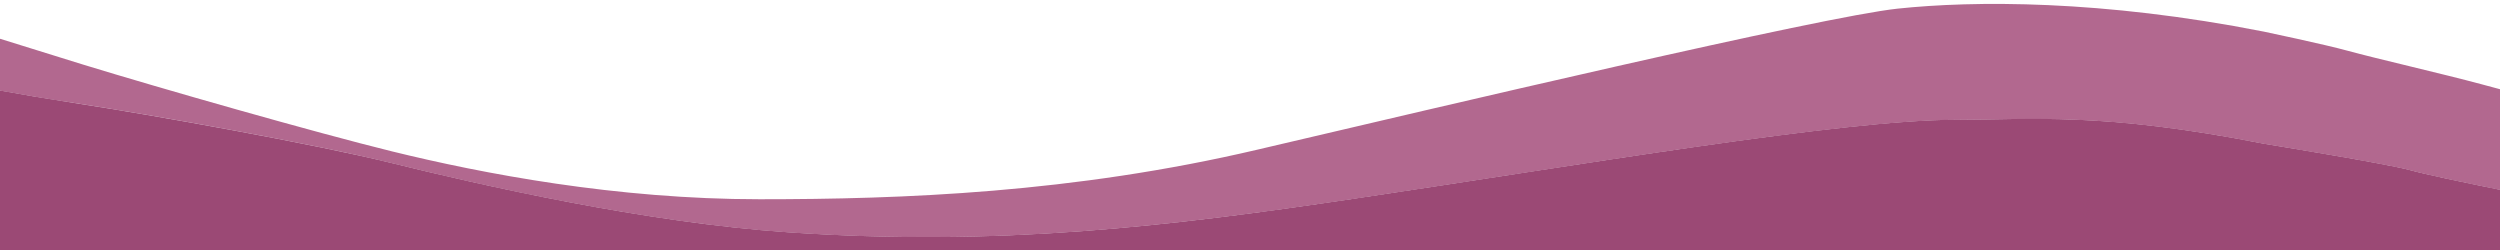
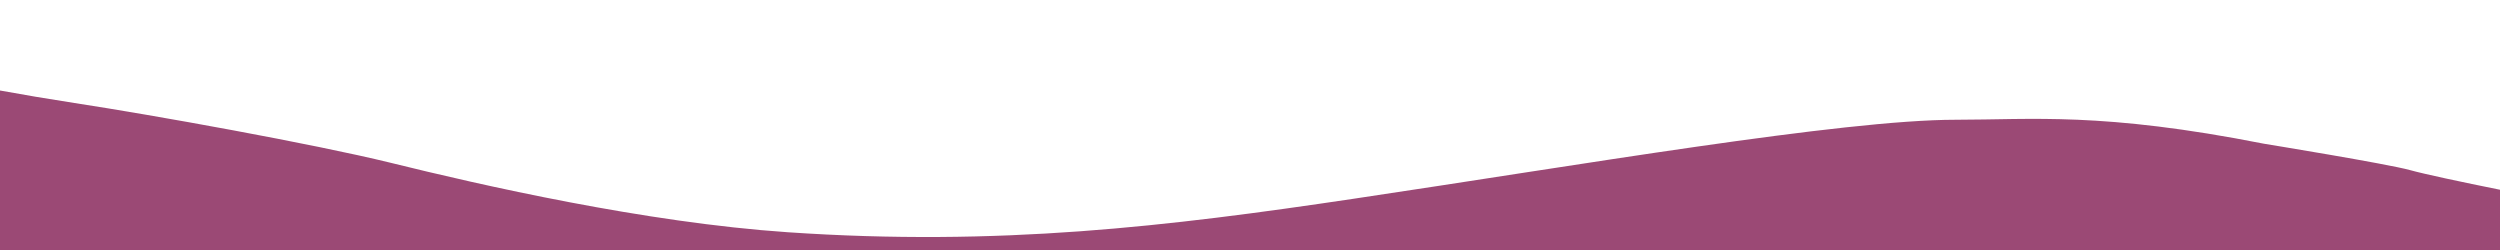
<svg xmlns="http://www.w3.org/2000/svg" version="1.1" id="Capa_1" x="0px" y="0px" viewBox="0 0 2000 200" style="enable-background:new 0 0 2000 200;" xml:space="preserve">
  <style type="text/css"> .st0{fill:#B2688F;} .st1{fill:#9B4975;} </style>
-   <path class="st0" d="M59.5,82.4c62.9,9.6,191,32.6,253,47.9c72.4,17.9,203.5,47.8,317.9,55.6c168.7,11.5,303.8-4.7,452.6-26.8 c180-26.8,390.9-63.2,481.8-63.2c60.8,0,116.8-6.4,246.6,19.2c0,0,98.4,16,116.8,21.1c11.5,3.2,41.2,9.5,71.9,15.7V71.4 c-5.6-1.5-10.6-2.8-14.9-4c-30.8-8.3-84.1-20.5-107.1-26.8c-18.4-5.1-67-15.3-67-15.3C1681.2-0.3,1578.7,0.5,1518.2,6.9 s-365.5,78.4-512.6,112.9s-283.3,39.6-397.9,39.6S386,138.9,313.6,121.1c-62.1-15.3-185.4-50.5-246.7-69.3C45.2,45.2,23.3,38.1,0,31 v41.5C18.5,75.8,38.1,79.2,59.5,82.4z" />
  <path class="st1" d="M1811.3,115c-129.8-25.6-185.8-19.2-246.6-19.2c-90.8,0-301.7,36.4-481.8,63.2 c-148.8,22.2-283.9,38.3-452.6,26.8c-114.4-7.8-245.5-37.7-317.9-55.6C250.4,115,122.3,92,59.5,82.4c-21.3-3.3-40.9-6.6-59.5-10V200 h2000v-48.2c-30.7-6.2-60.4-12.5-71.9-15.7C1909.7,131,1811.3,115,1811.3,115z" />
</svg>